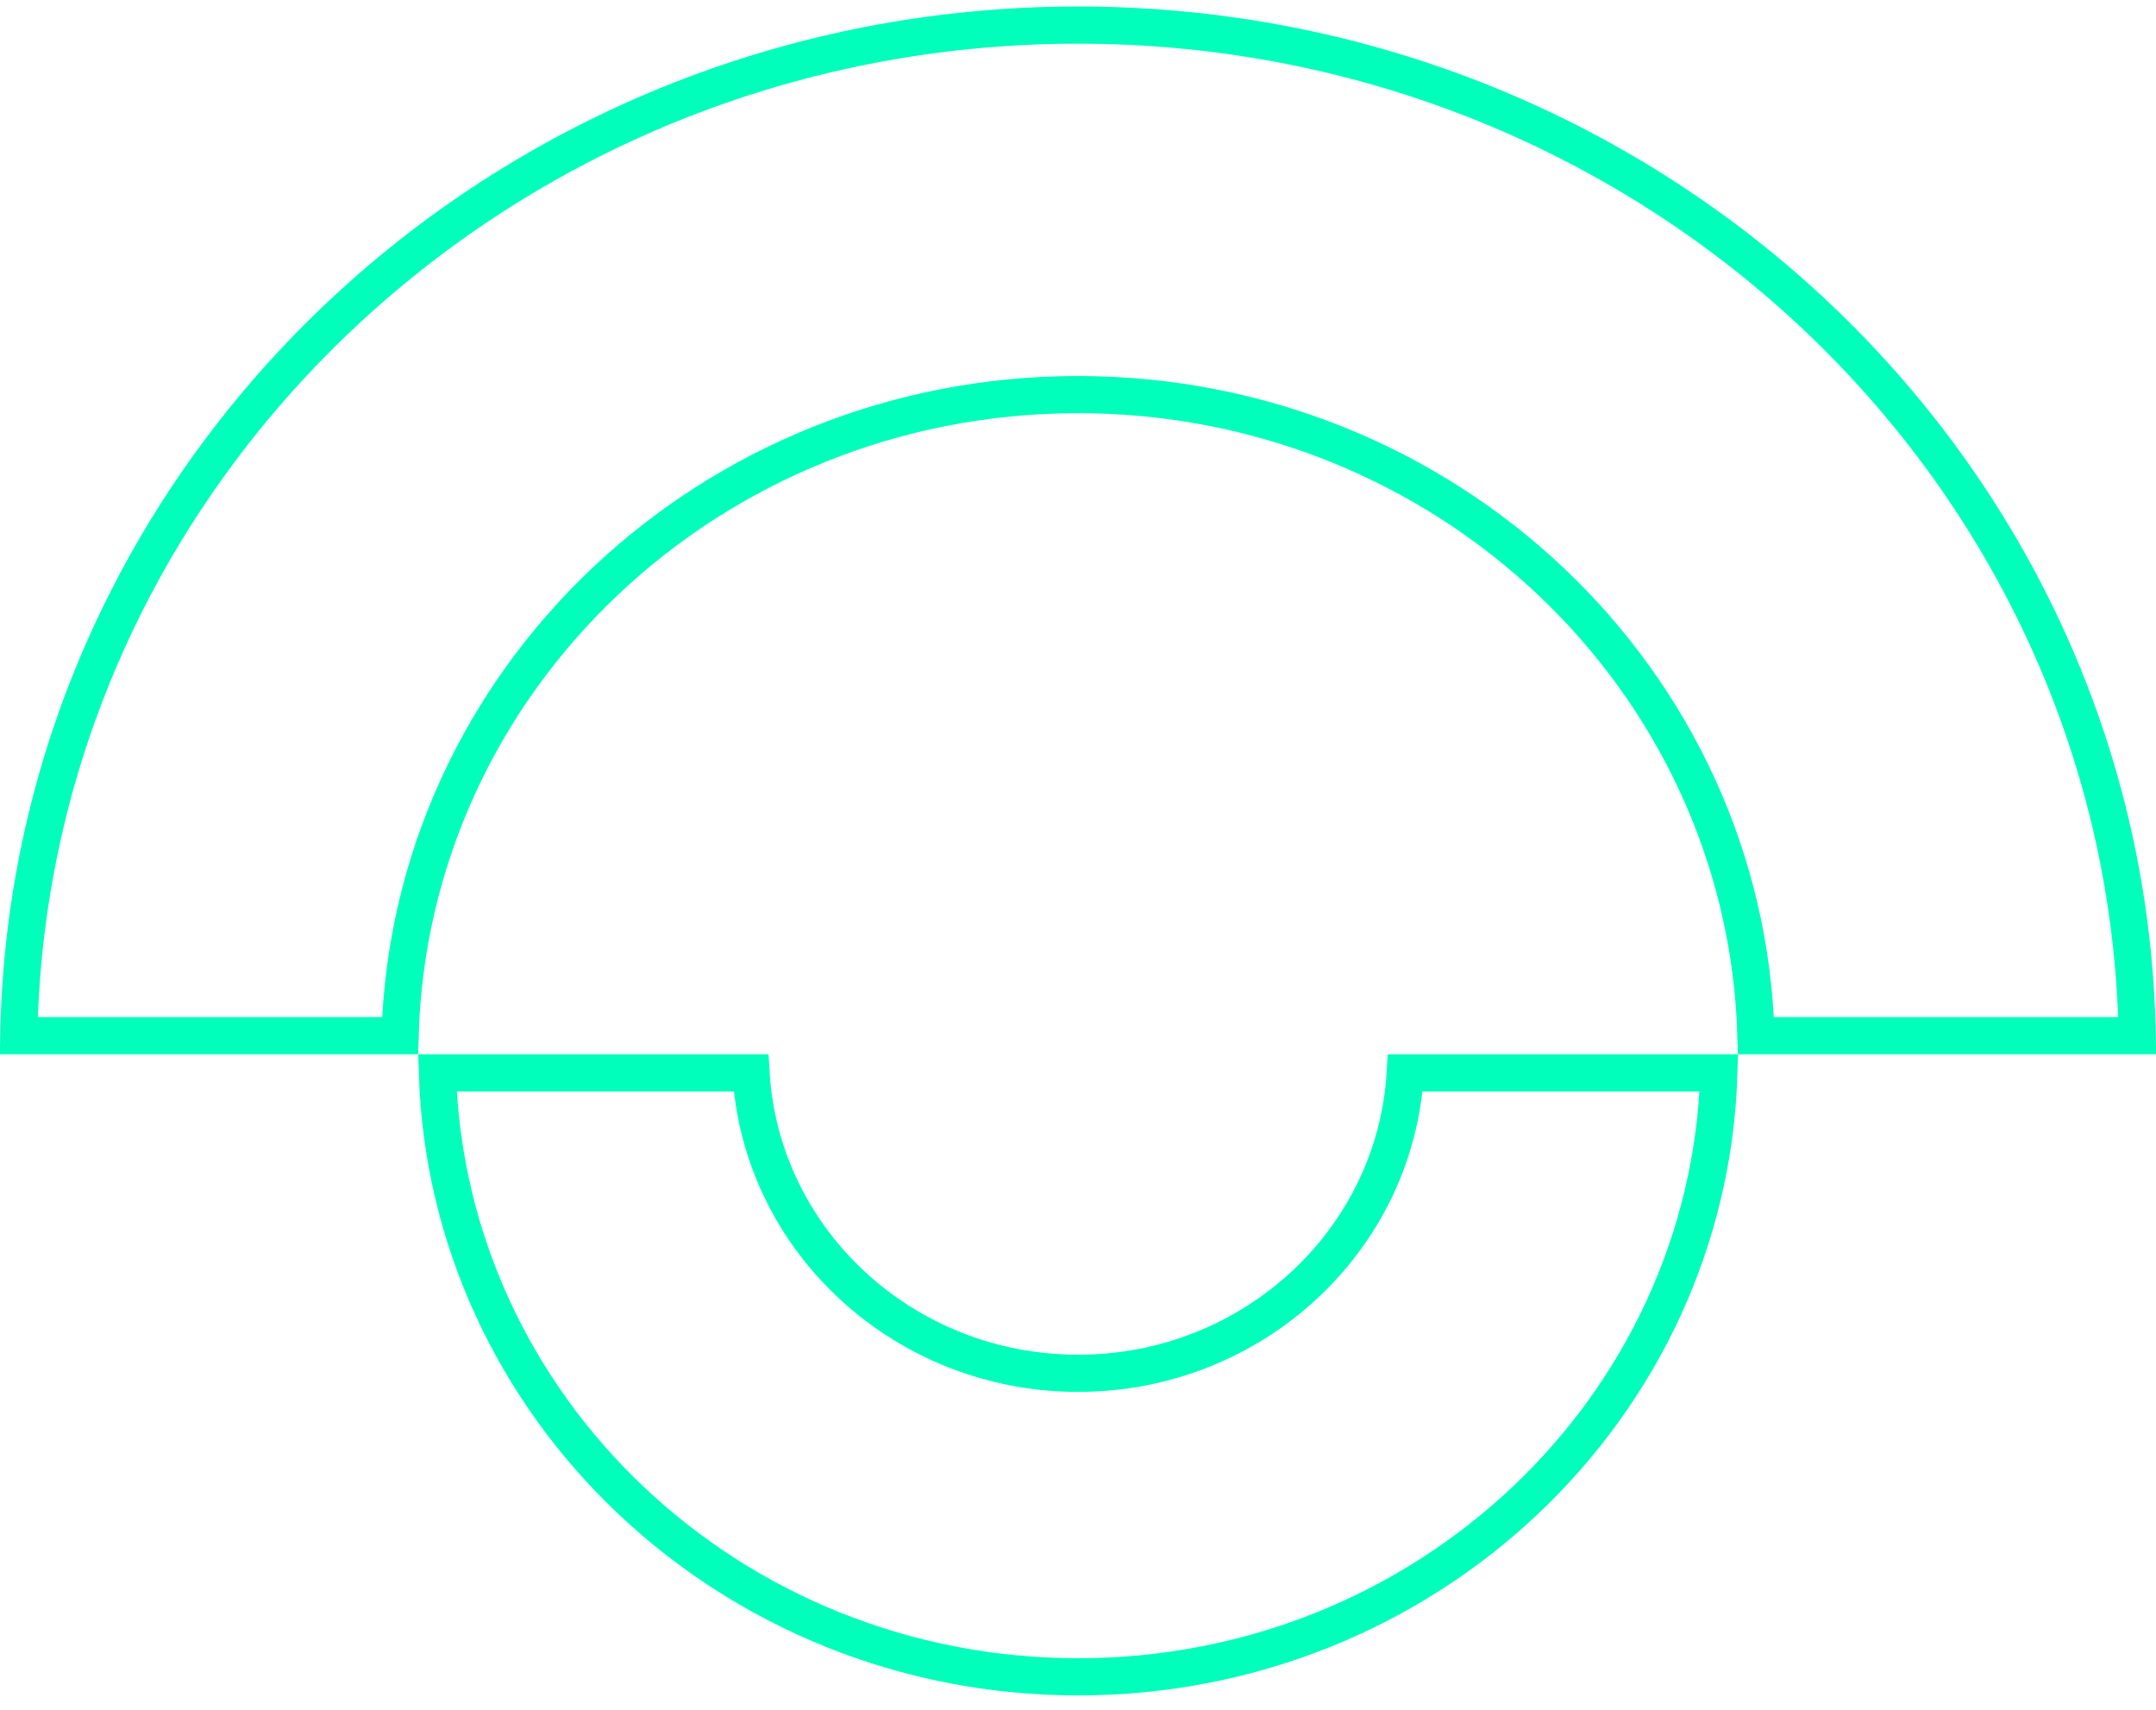
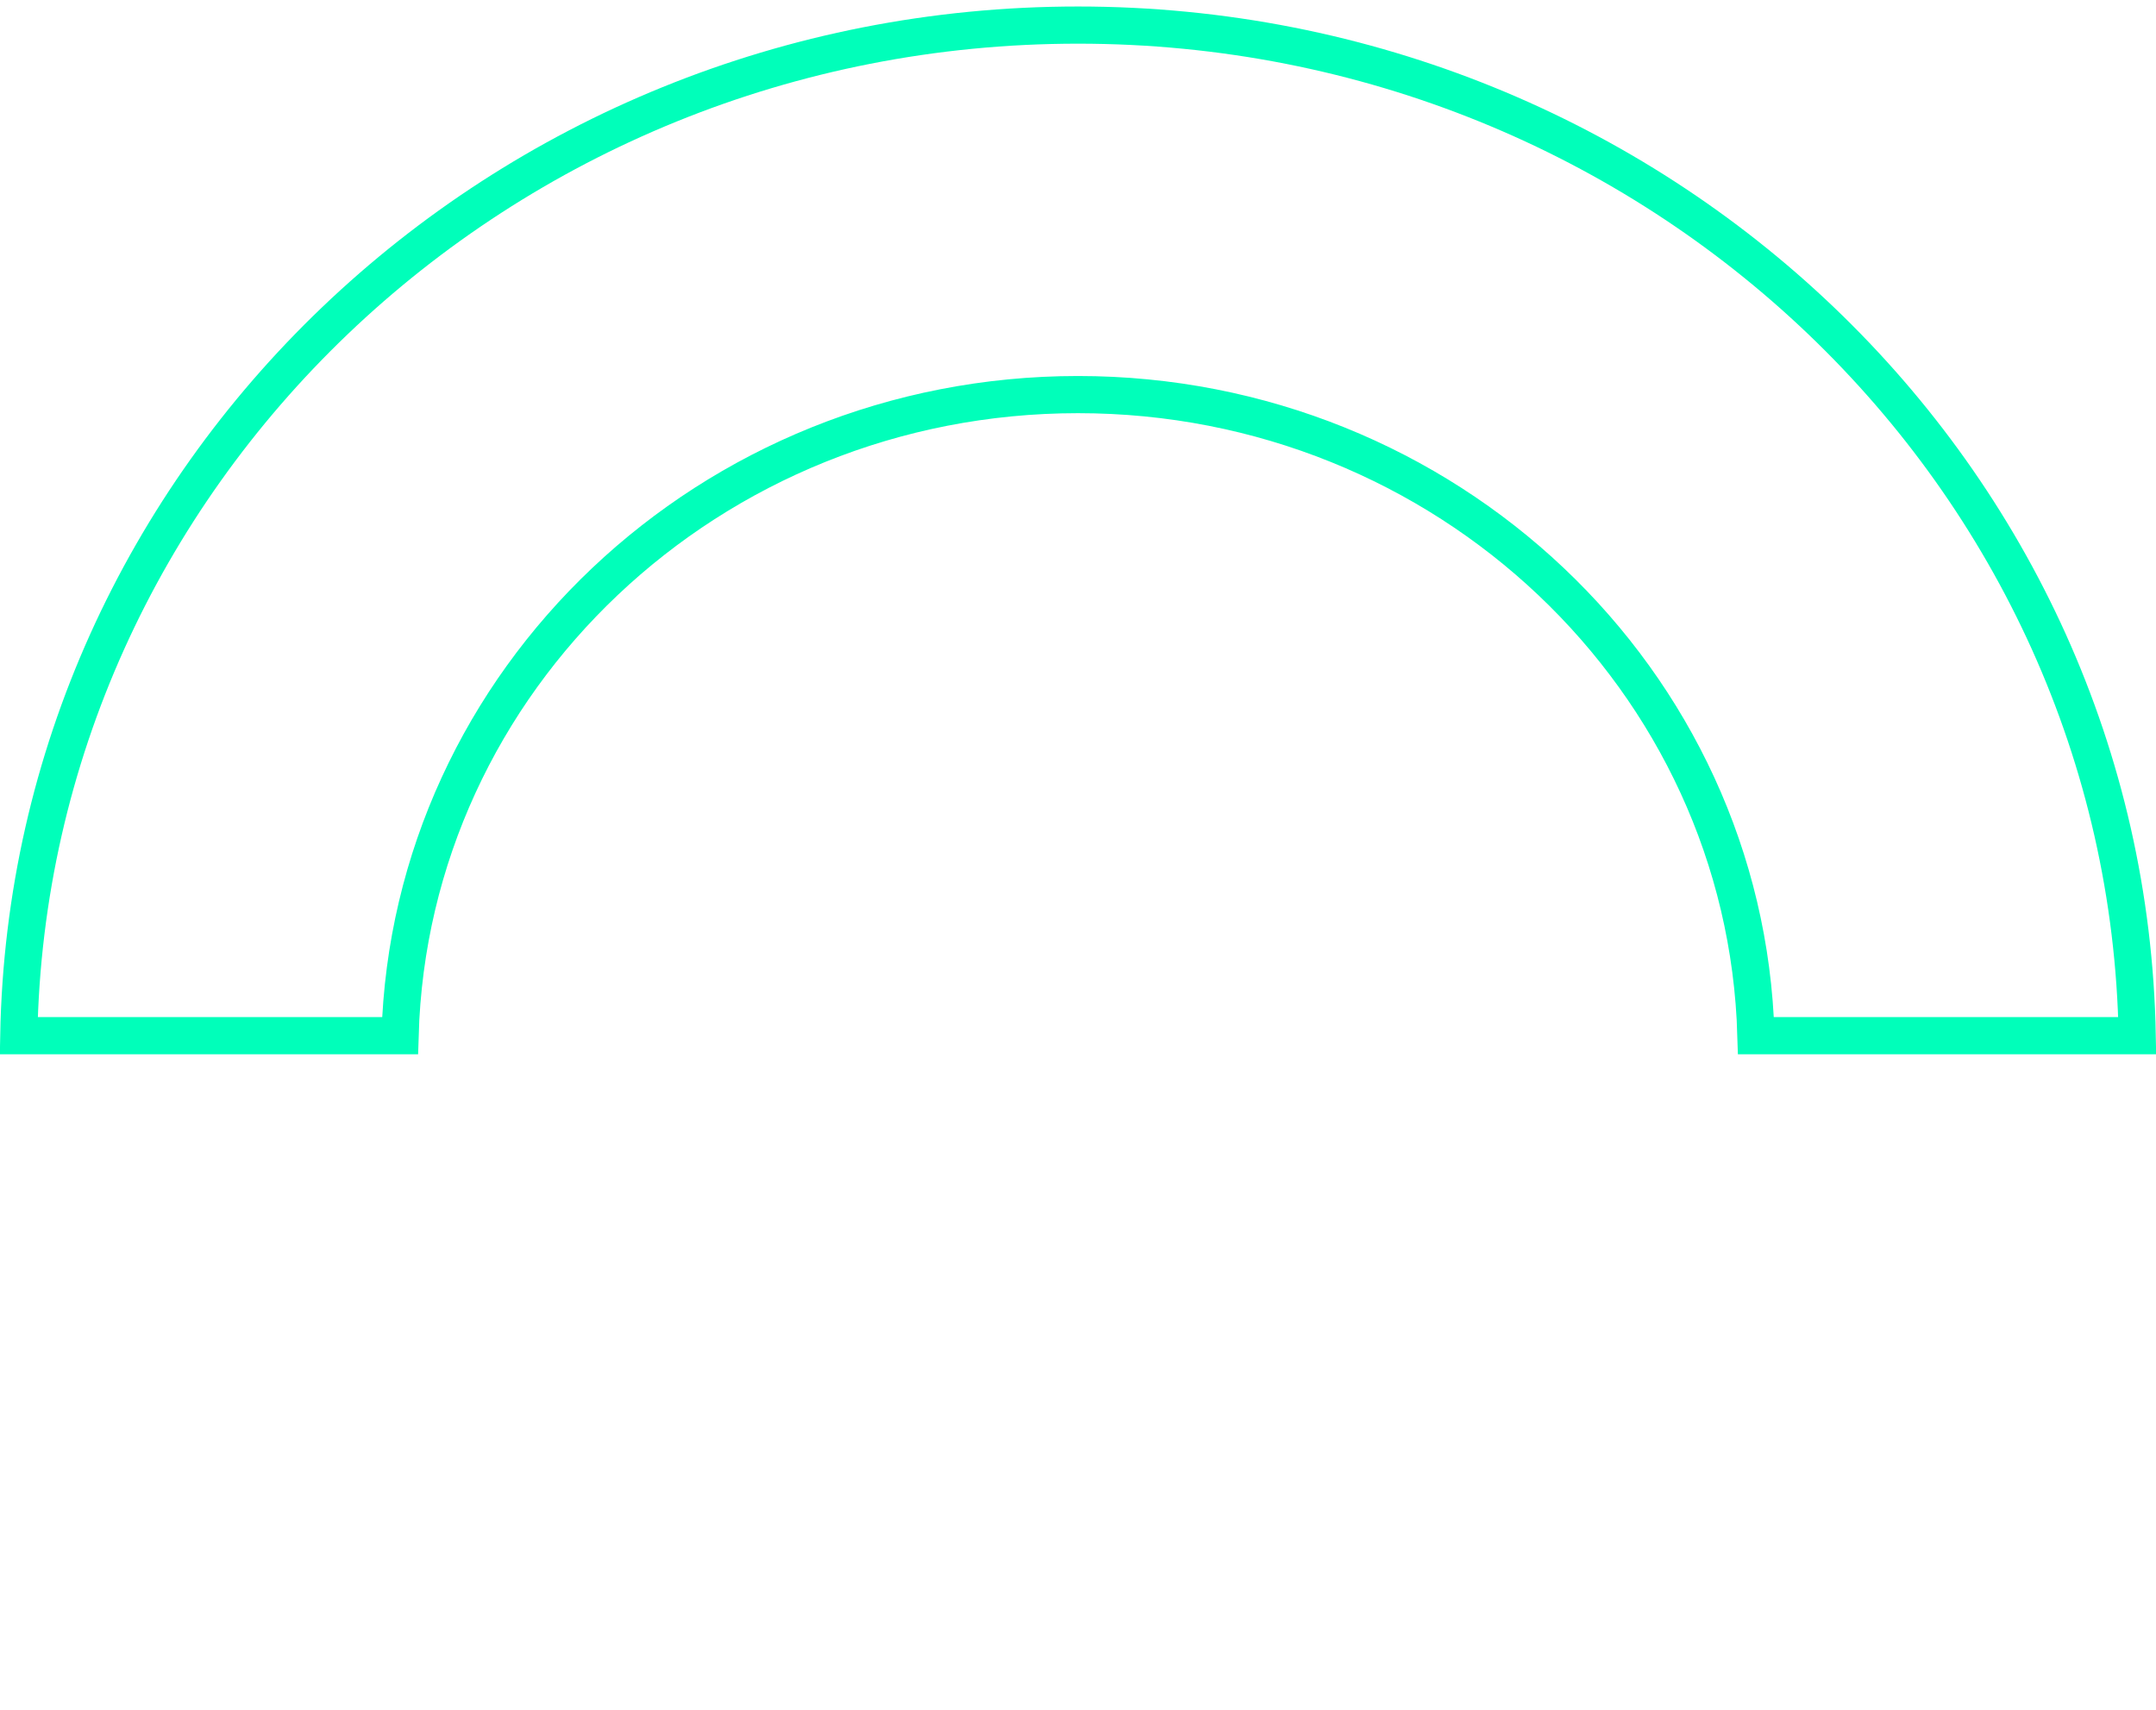
<svg xmlns="http://www.w3.org/2000/svg" width="58" height="46" viewBox="0 0 58 46" fill="none">
-   <path d="M46.241 28.864C45.969 37.871 38.369 45.113 29.004 45.113C19.639 45.113 12.039 37.871 11.767 28.864L20.204 28.864C20.47 33.383 24.321 36.947 29.004 36.947C33.687 36.947 37.538 33.383 37.804 28.864L46.241 28.864Z" stroke="#00FFBA" />
  <path d="M29 10.616C19.109 10.616 11.035 18.281 10.762 27.864L0.505 27.864C0.779 12.816 13.418 0.675 29 0.675C44.581 0.675 57.221 12.816 57.495 27.864L47.238 27.864C46.965 18.281 38.891 10.616 29 10.616Z" stroke="#00FFBA" />
</svg>